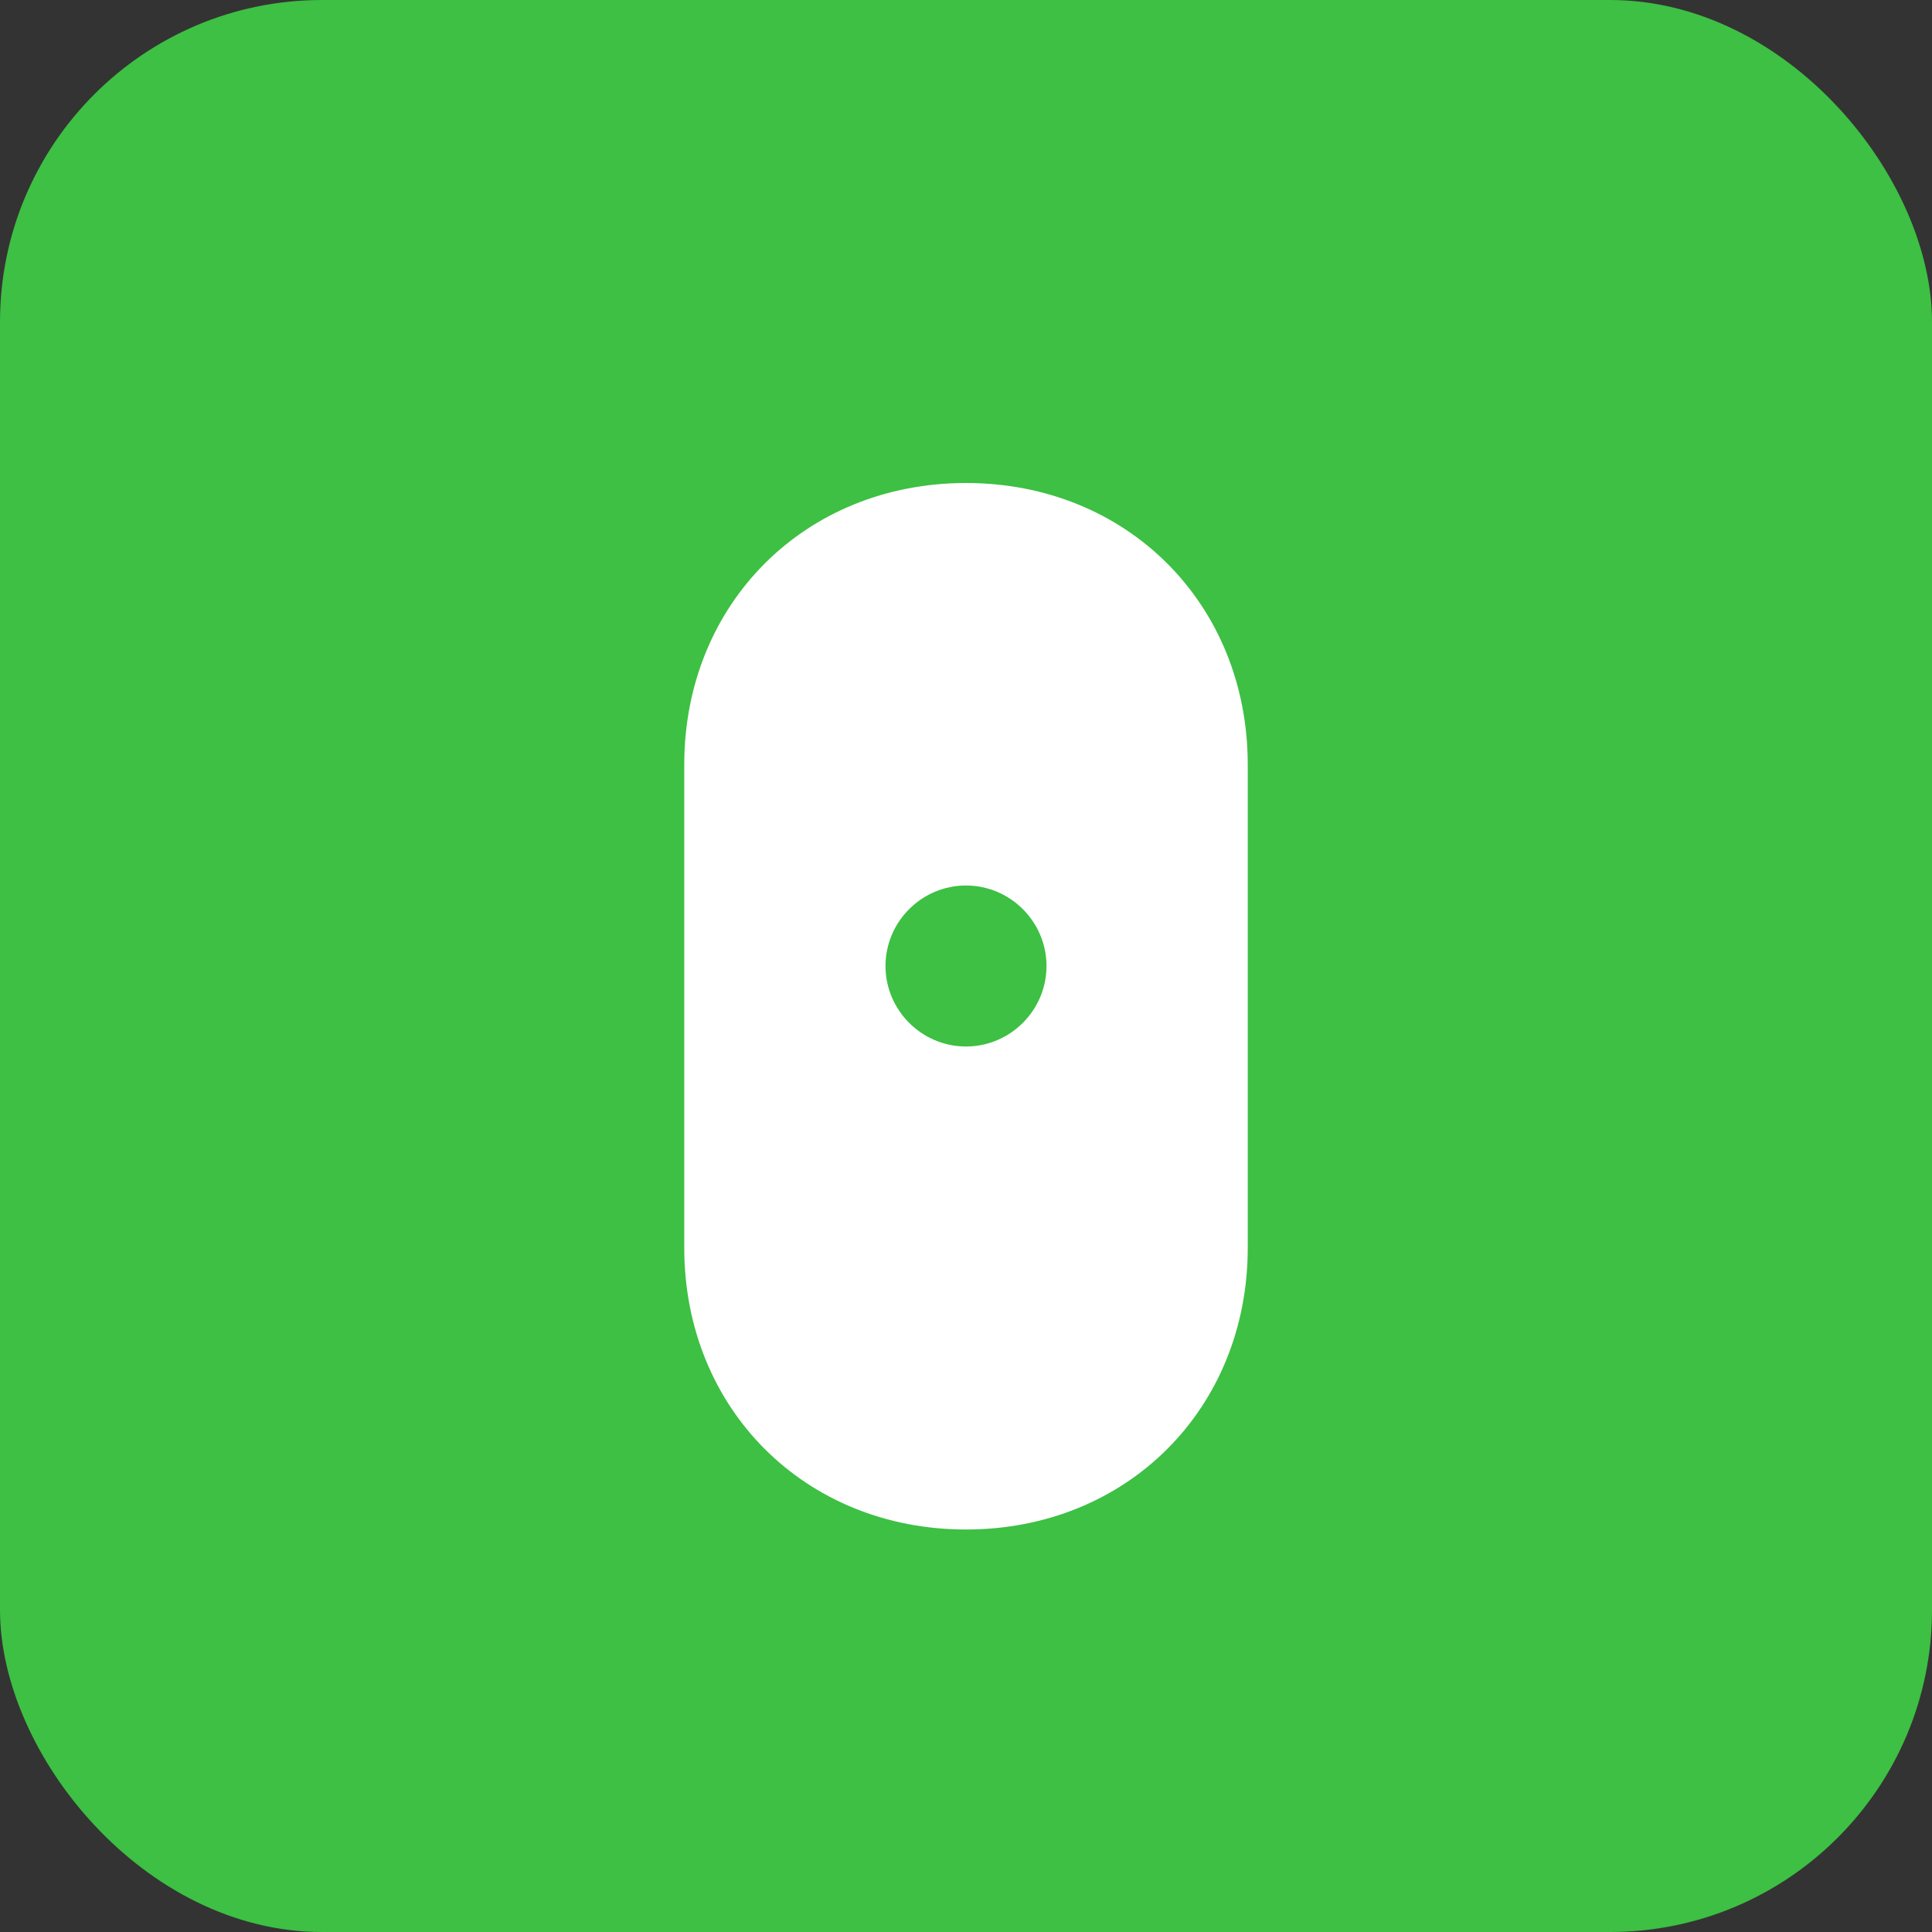
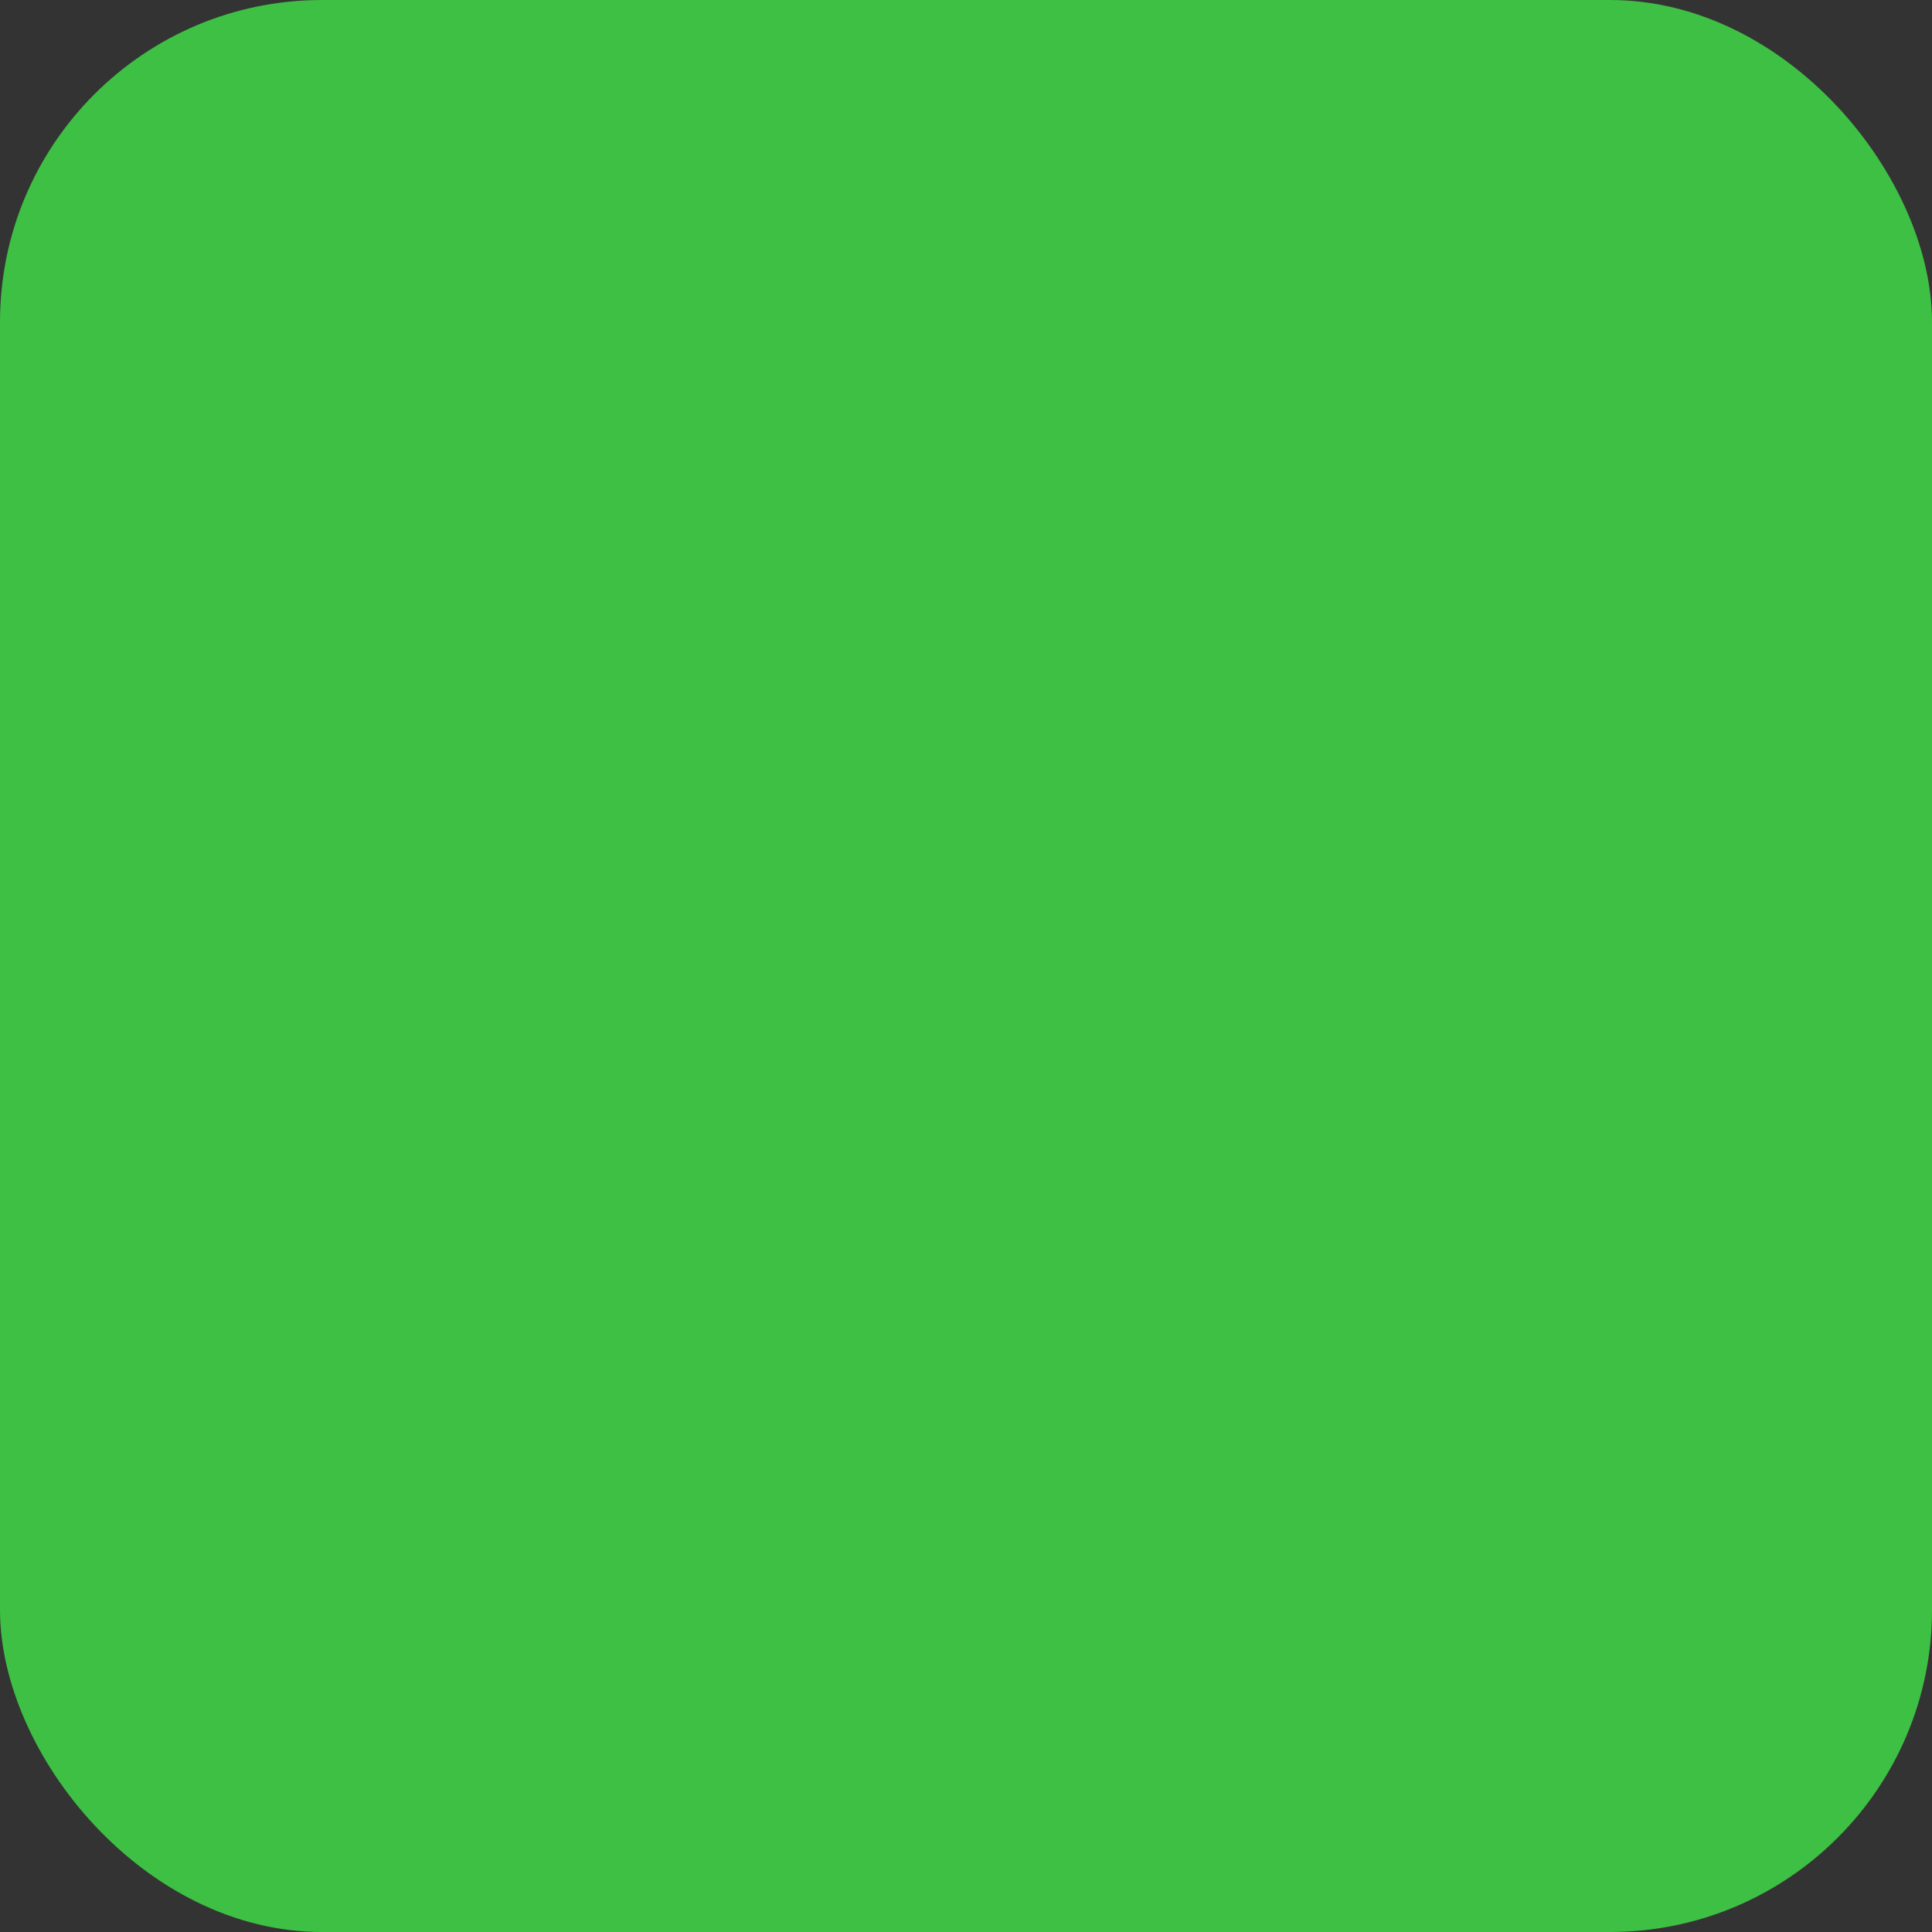
<svg xmlns="http://www.w3.org/2000/svg" width="48" height="48" viewBox="0 0 48 48" fill="none">
  <rect x="0" y="0" width="48" height="48" fill="#333333" stroke="none" />
  <rect width="48" height="48" rx="8" fill="#3dc043" />
-   <path d="M24 12C20 12 17 15 17 19V31C17 35 20 38 24 38C28 38 31 35 31 31V19C31 15 28 12 24 12Z" fill="white" />
-   <path d="M24 22C22.9 22 22 22.9 22 24S22.9 26 24 26C25.1 26 26 25.1 26 24S25.1 22 24 22Z" fill="#3dc043" />
</svg>